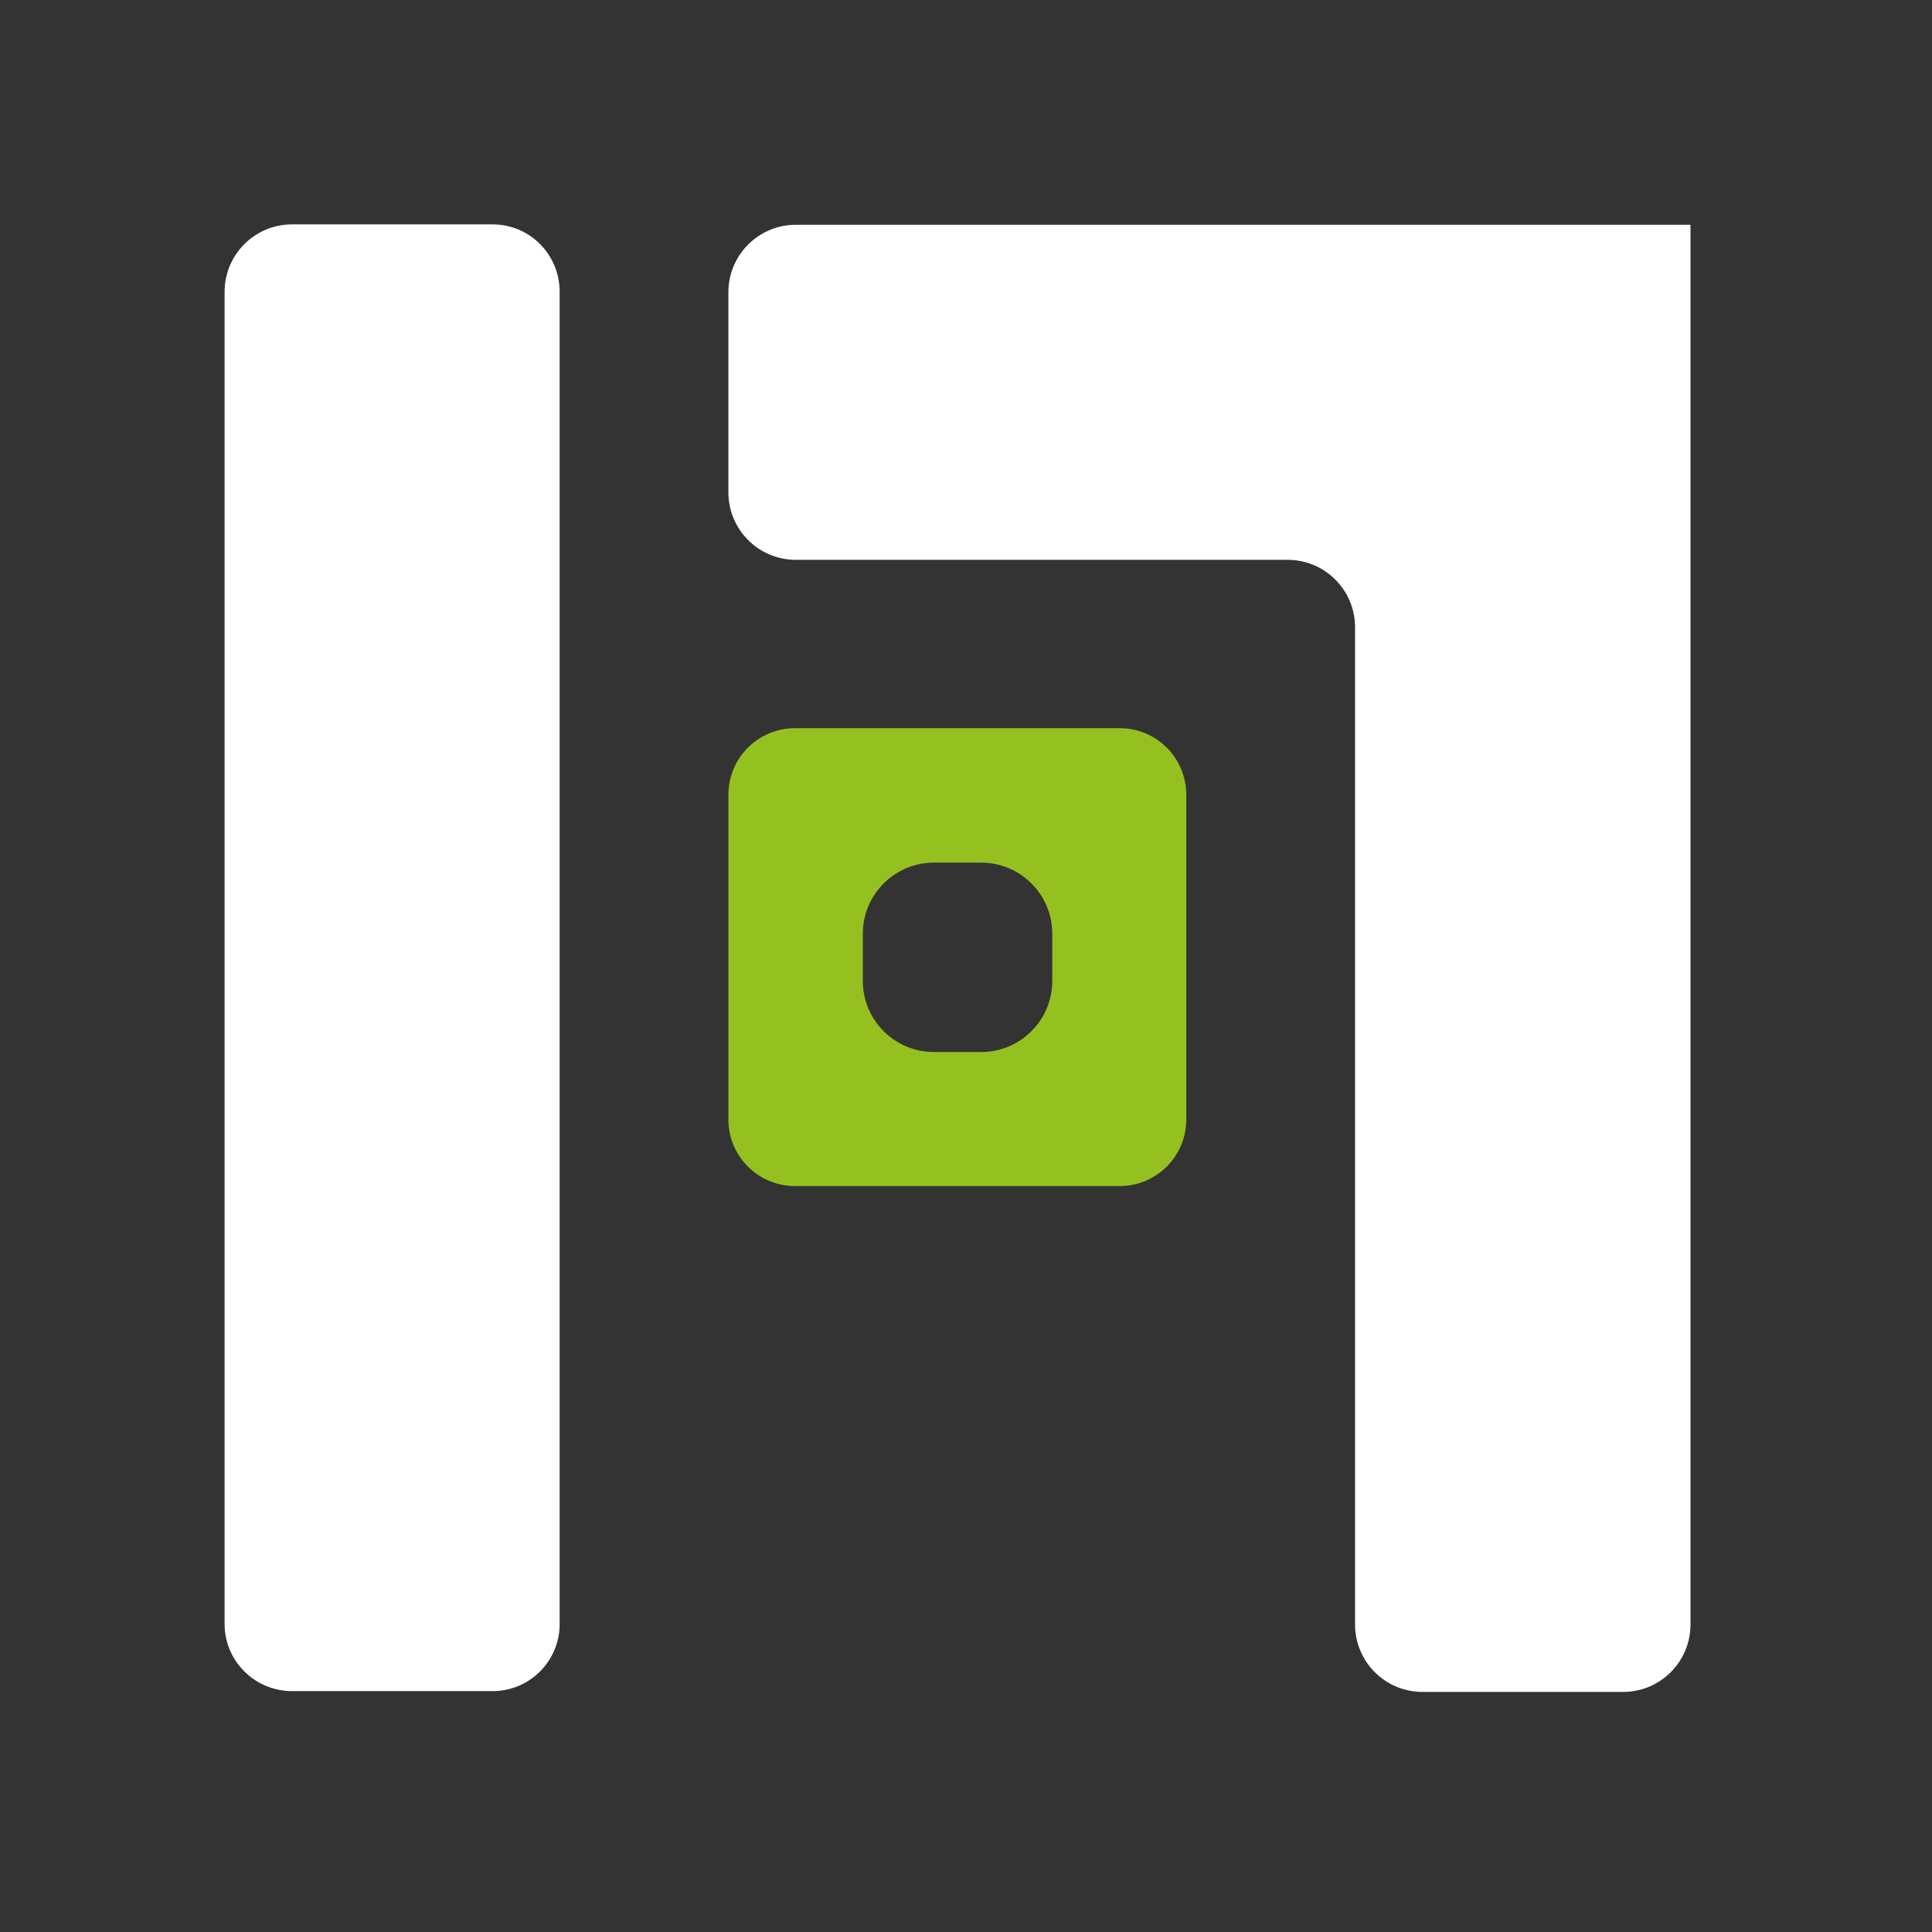
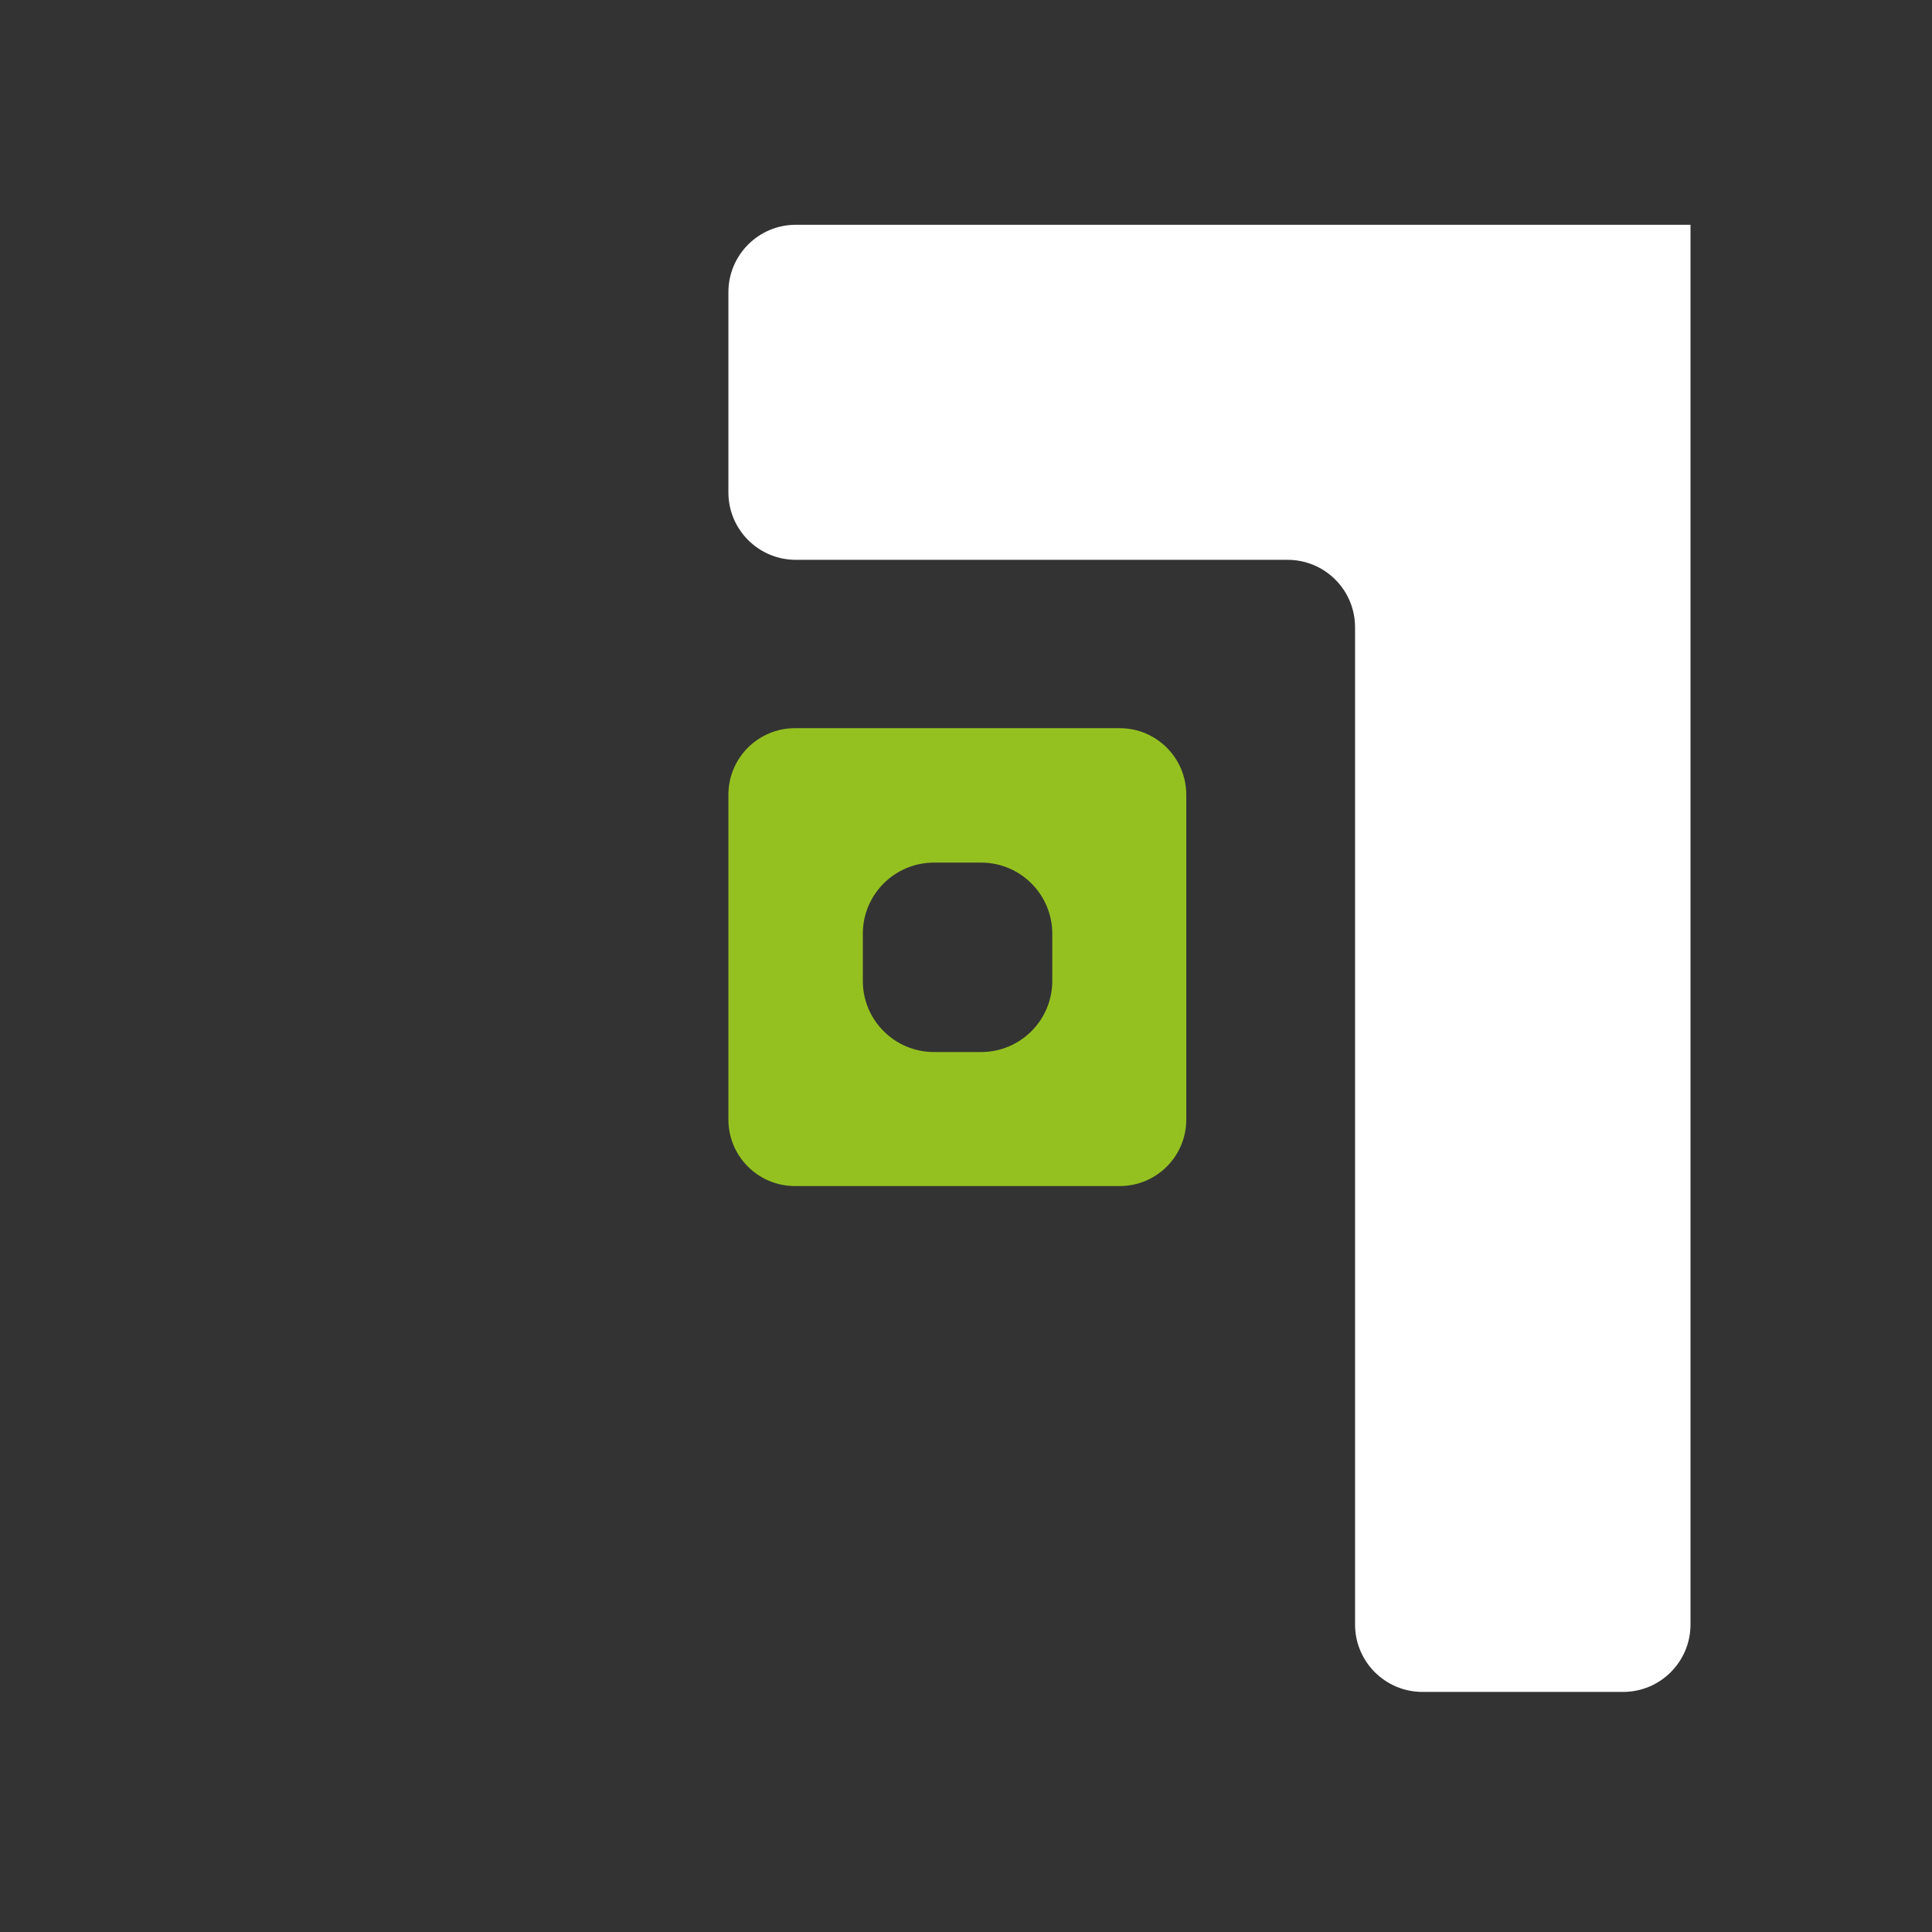
<svg xmlns="http://www.w3.org/2000/svg" width="64" height="64" viewBox="0 0 64 64" fill="none">
  <rect x="0" y="0" width="64" height="64" fill="#333333" stroke="none" />
  <path d="M37.091 24.122H26.335C25.116 24.122 24.129 25.108 24.129 26.328V37.084C24.129 38.303 25.116 39.29 26.335 39.29H37.091C38.311 39.29 39.297 38.303 39.297 37.084V26.328C39.297 25.108 38.311 24.122 37.091 24.122ZM34.858 32.494C34.858 33.795 33.803 34.85 32.501 34.85H30.939C29.637 34.85 28.582 33.795 28.582 32.494V30.932C28.582 29.63 29.637 28.575 30.939 28.575H32.501C33.803 28.575 34.858 29.63 34.858 30.932V32.494Z" fill="#95C120" />
-   <path d="M16.319 56.02H9.673C8.44 56.02 7.44 55.02 7.44 53.8V9.666C7.44 8.433 8.44 7.433 9.673 7.433H16.319C17.552 7.433 18.539 8.433 18.539 9.666V53.8C18.539 55.033 17.538 56.02 16.319 56.02Z" fill="white" />
  <path d="M26.363 7.446C25.129 7.446 24.129 8.447 24.129 9.68V16.311C24.129 17.545 25.129 18.545 26.363 18.545H42.654C43.887 18.545 44.888 19.545 44.888 20.778V53.814C44.888 55.047 45.888 56.047 47.121 56.047H53.767C55 56.047 56 55.047 56 53.814V7.446H26.376H26.363Z" fill="white" />
</svg>